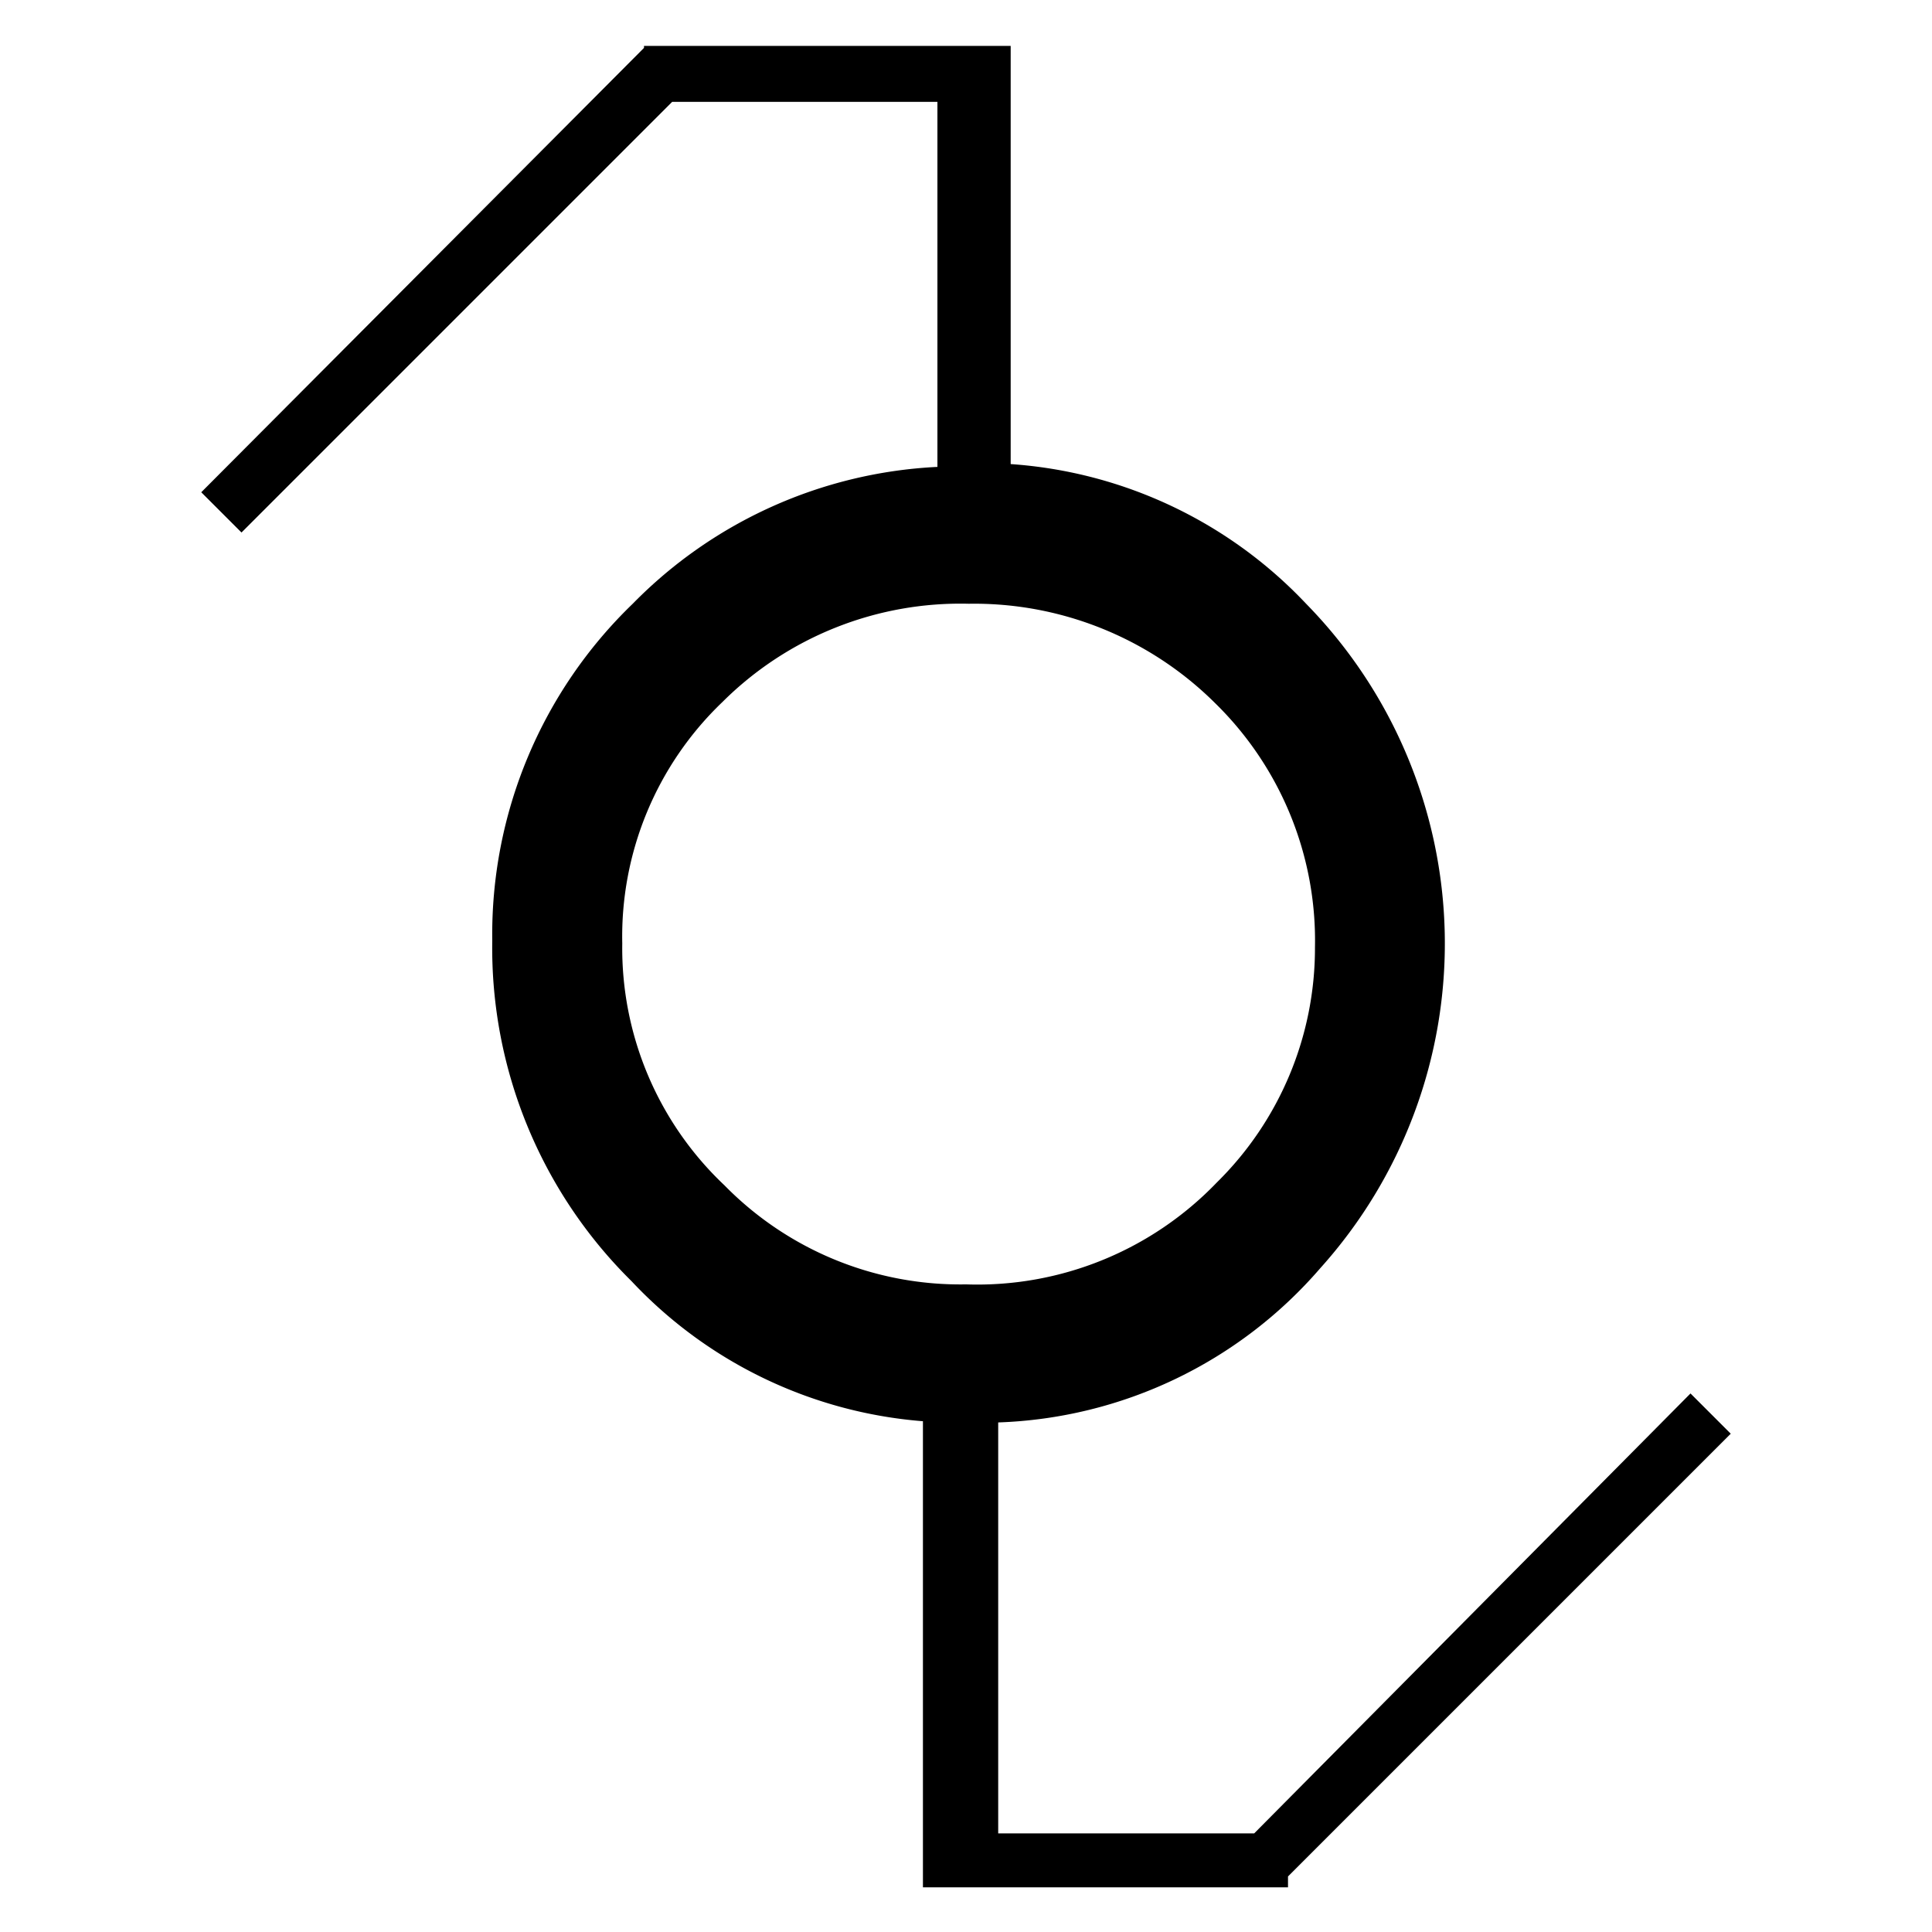
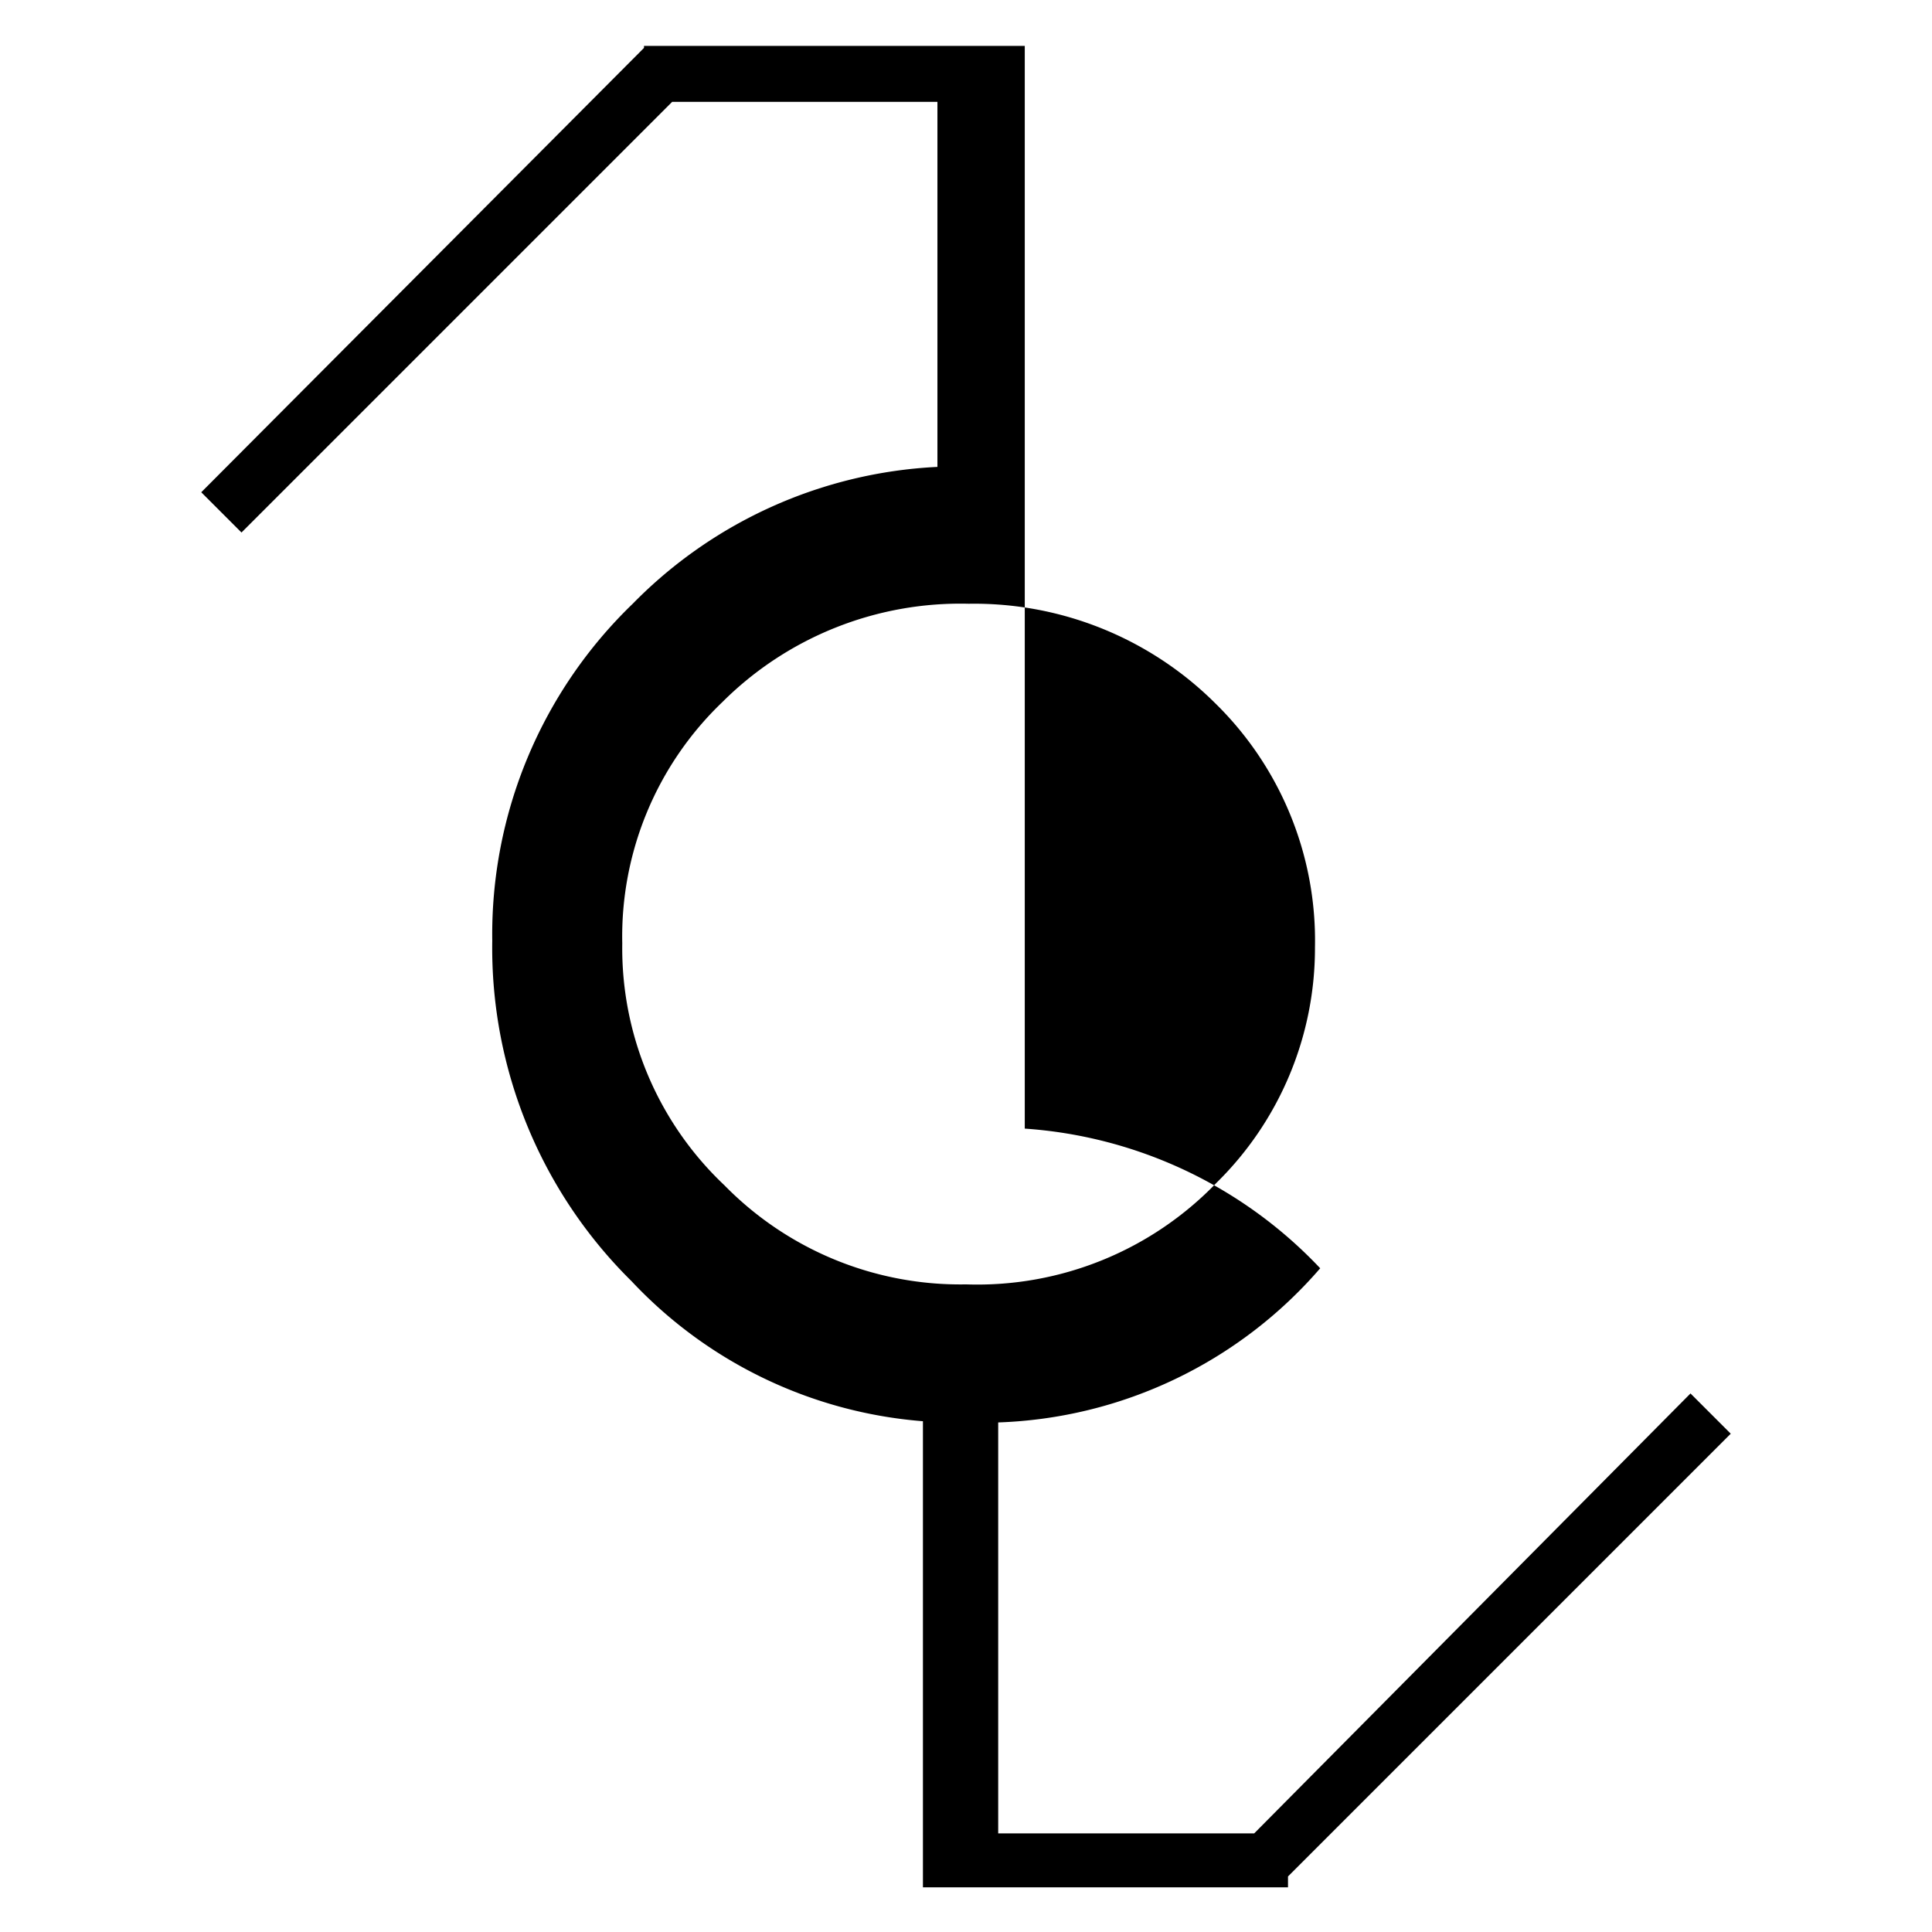
<svg xmlns="http://www.w3.org/2000/svg" viewBox="0 0 48 48">
  <style>@media (prefers-color-scheme:dark){path{fill:#fff}}</style>
-   <path d="m43 35.62-1-1-10.84 10.93H24.8V35.34a11.07 11.07 0 0 0 8-3.83A12.06 12.06 0 0 0 32.45 15a11.14 11.14 0 0 0-7.34-3.47V1.14H16v.05L5 12.23l1 1 10.7-10.7h6.59v9.07a11.37 11.37 0 0 0-7.57 3.4 11.41 11.41 0 0 0-3.49 8.37 11.63 11.63 0 0 0 3.46 8.46 11.12 11.12 0 0 0 7.24 3.48v11.58H32v-.27ZM15.46 23.44a8.06 8.06 0 0 1 2.49-6A8.37 8.37 0 0 1 24.07 15a8.49 8.49 0 0 1 6.12 2.47 8.25 8.25 0 0 1 2.48 6.07 8.17 8.17 0 0 1-2.44 5.84A8.25 8.25 0 0 1 24 31.91a8.2 8.2 0 0 1-6-2.46 8.1 8.1 0 0 1-2.54-6.01Z" />
+   <path d="m43 35.62-1-1-10.84 10.93H24.8V35.34a11.07 11.07 0 0 0 8-3.83a11.14 11.14 0 0 0-7.34-3.47V1.14H16v.05L5 12.23l1 1 10.7-10.7h6.59v9.07a11.37 11.37 0 0 0-7.57 3.4 11.41 11.41 0 0 0-3.49 8.37 11.63 11.63 0 0 0 3.46 8.46 11.12 11.12 0 0 0 7.24 3.48v11.58H32v-.27ZM15.46 23.44a8.06 8.06 0 0 1 2.49-6A8.37 8.37 0 0 1 24.07 15a8.49 8.49 0 0 1 6.12 2.47 8.25 8.25 0 0 1 2.48 6.07 8.17 8.17 0 0 1-2.44 5.84A8.25 8.25 0 0 1 24 31.91a8.2 8.2 0 0 1-6-2.46 8.1 8.1 0 0 1-2.54-6.01Z" />
</svg>